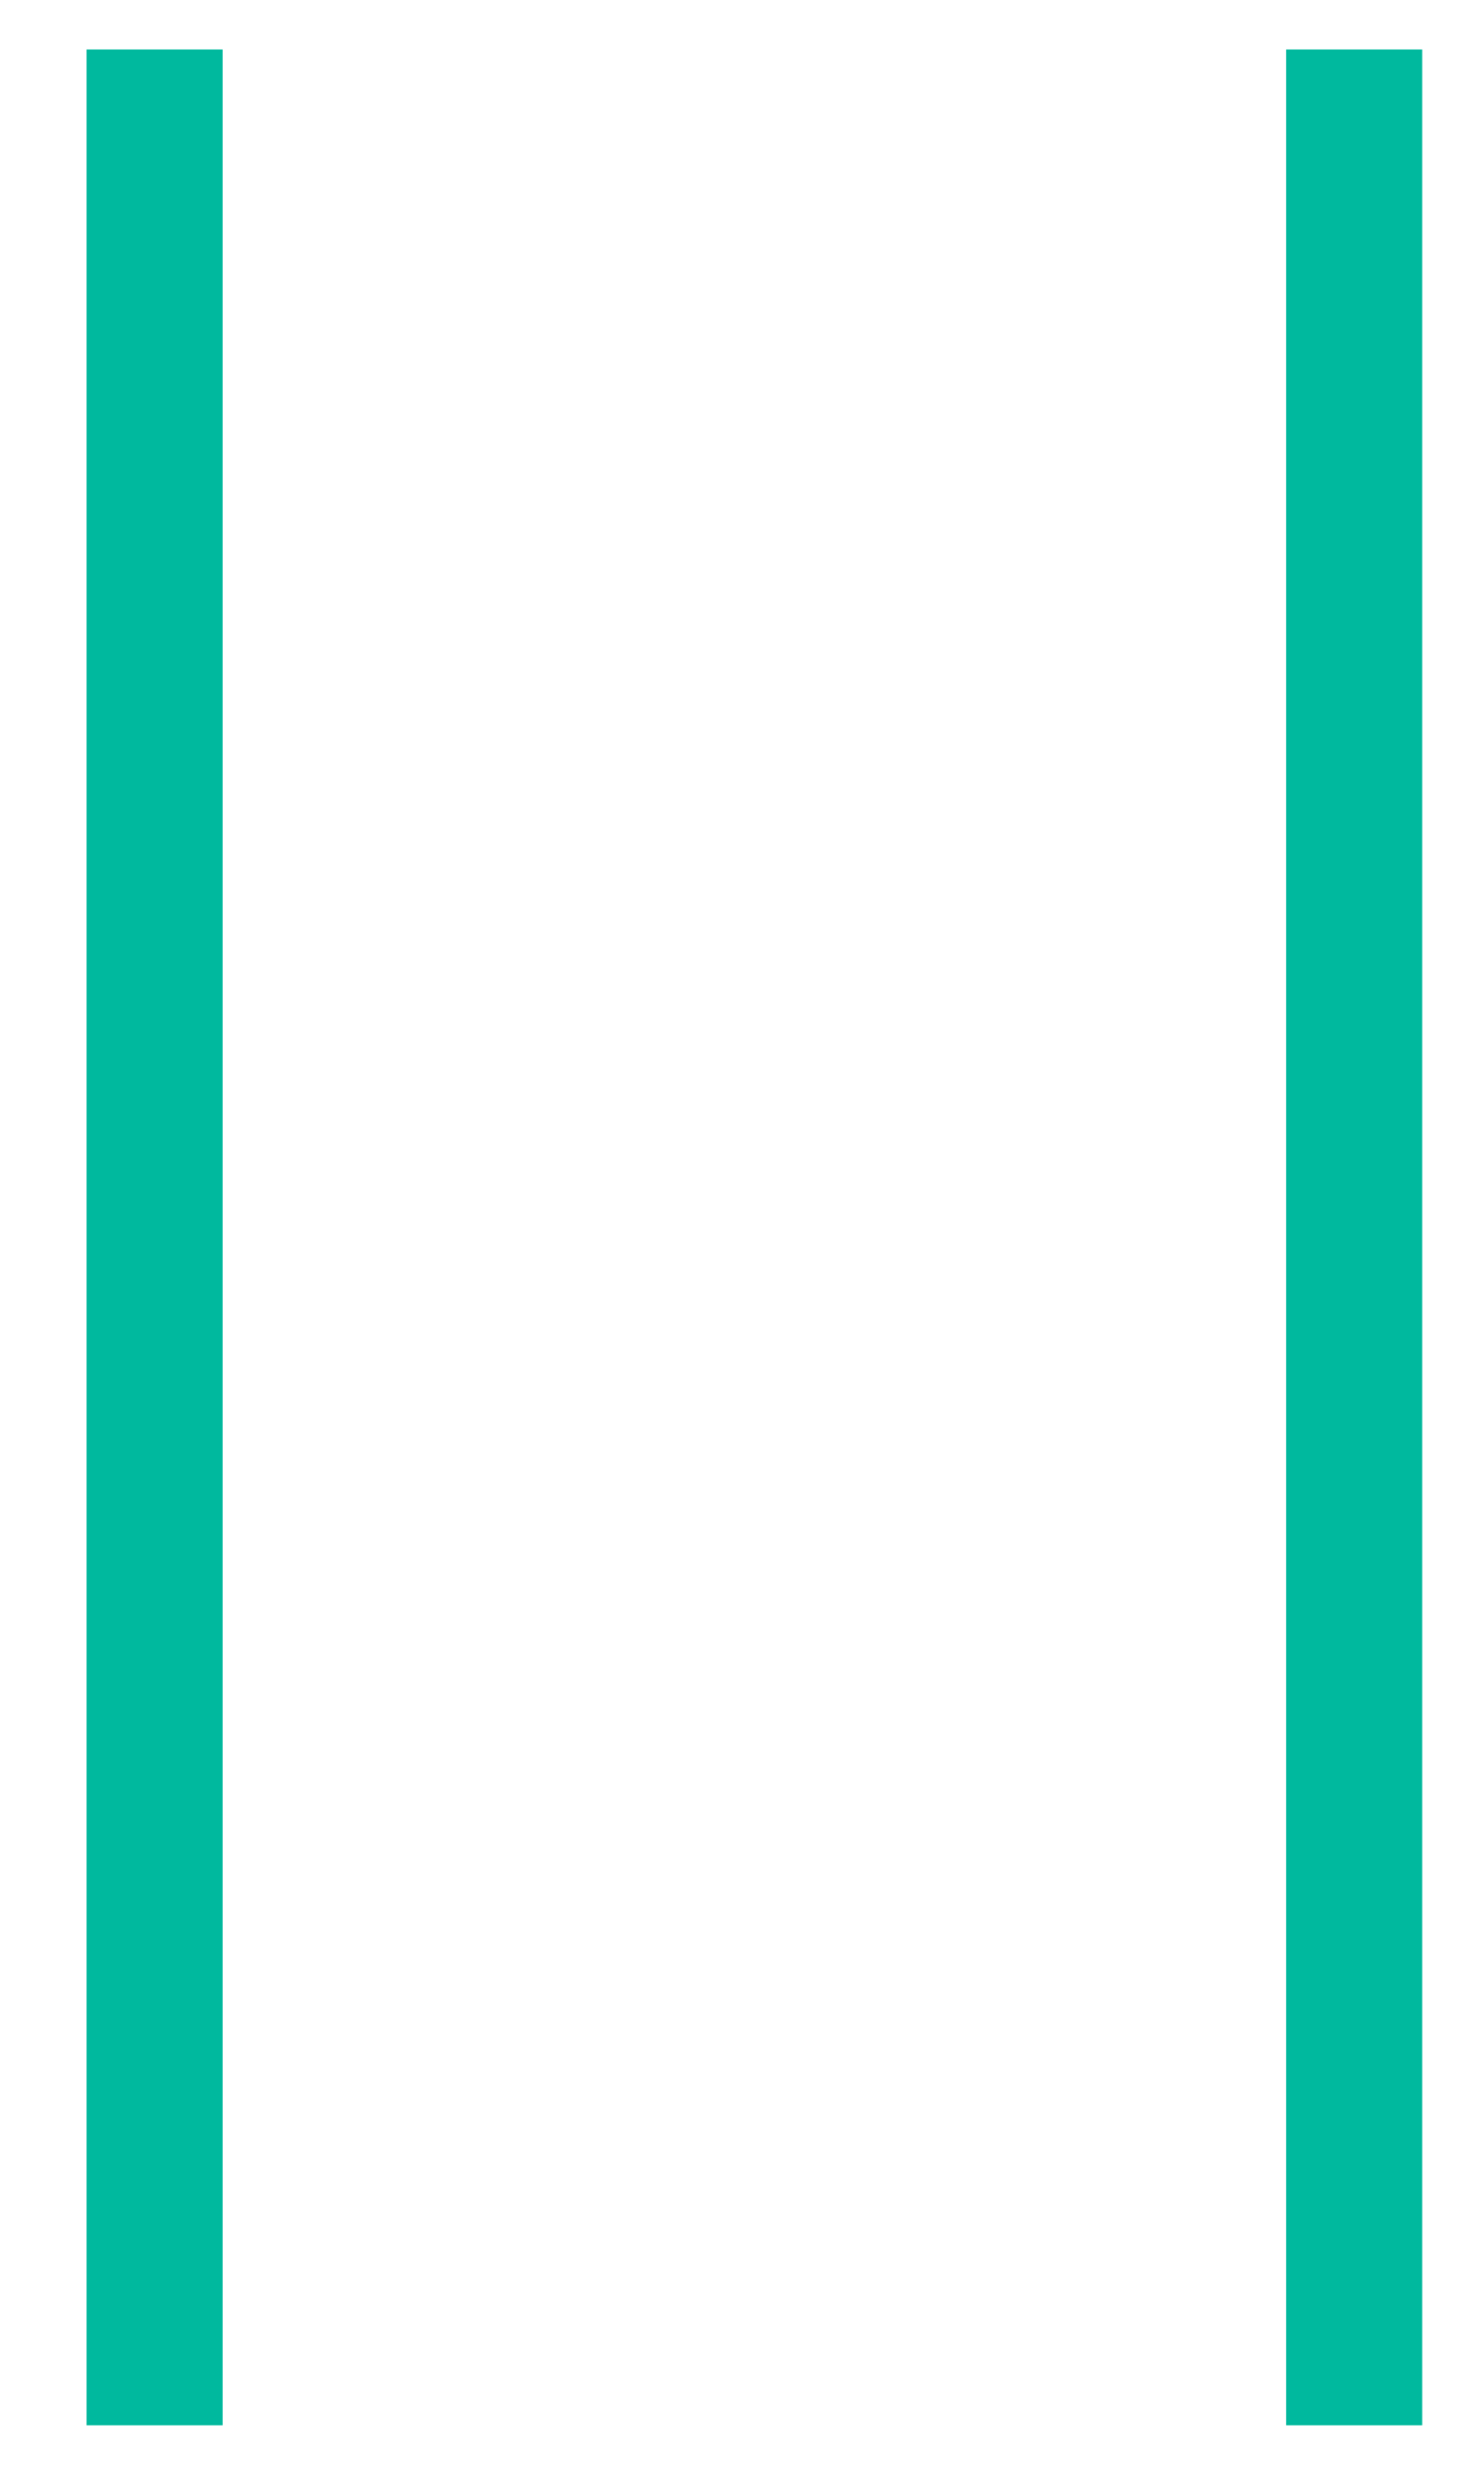
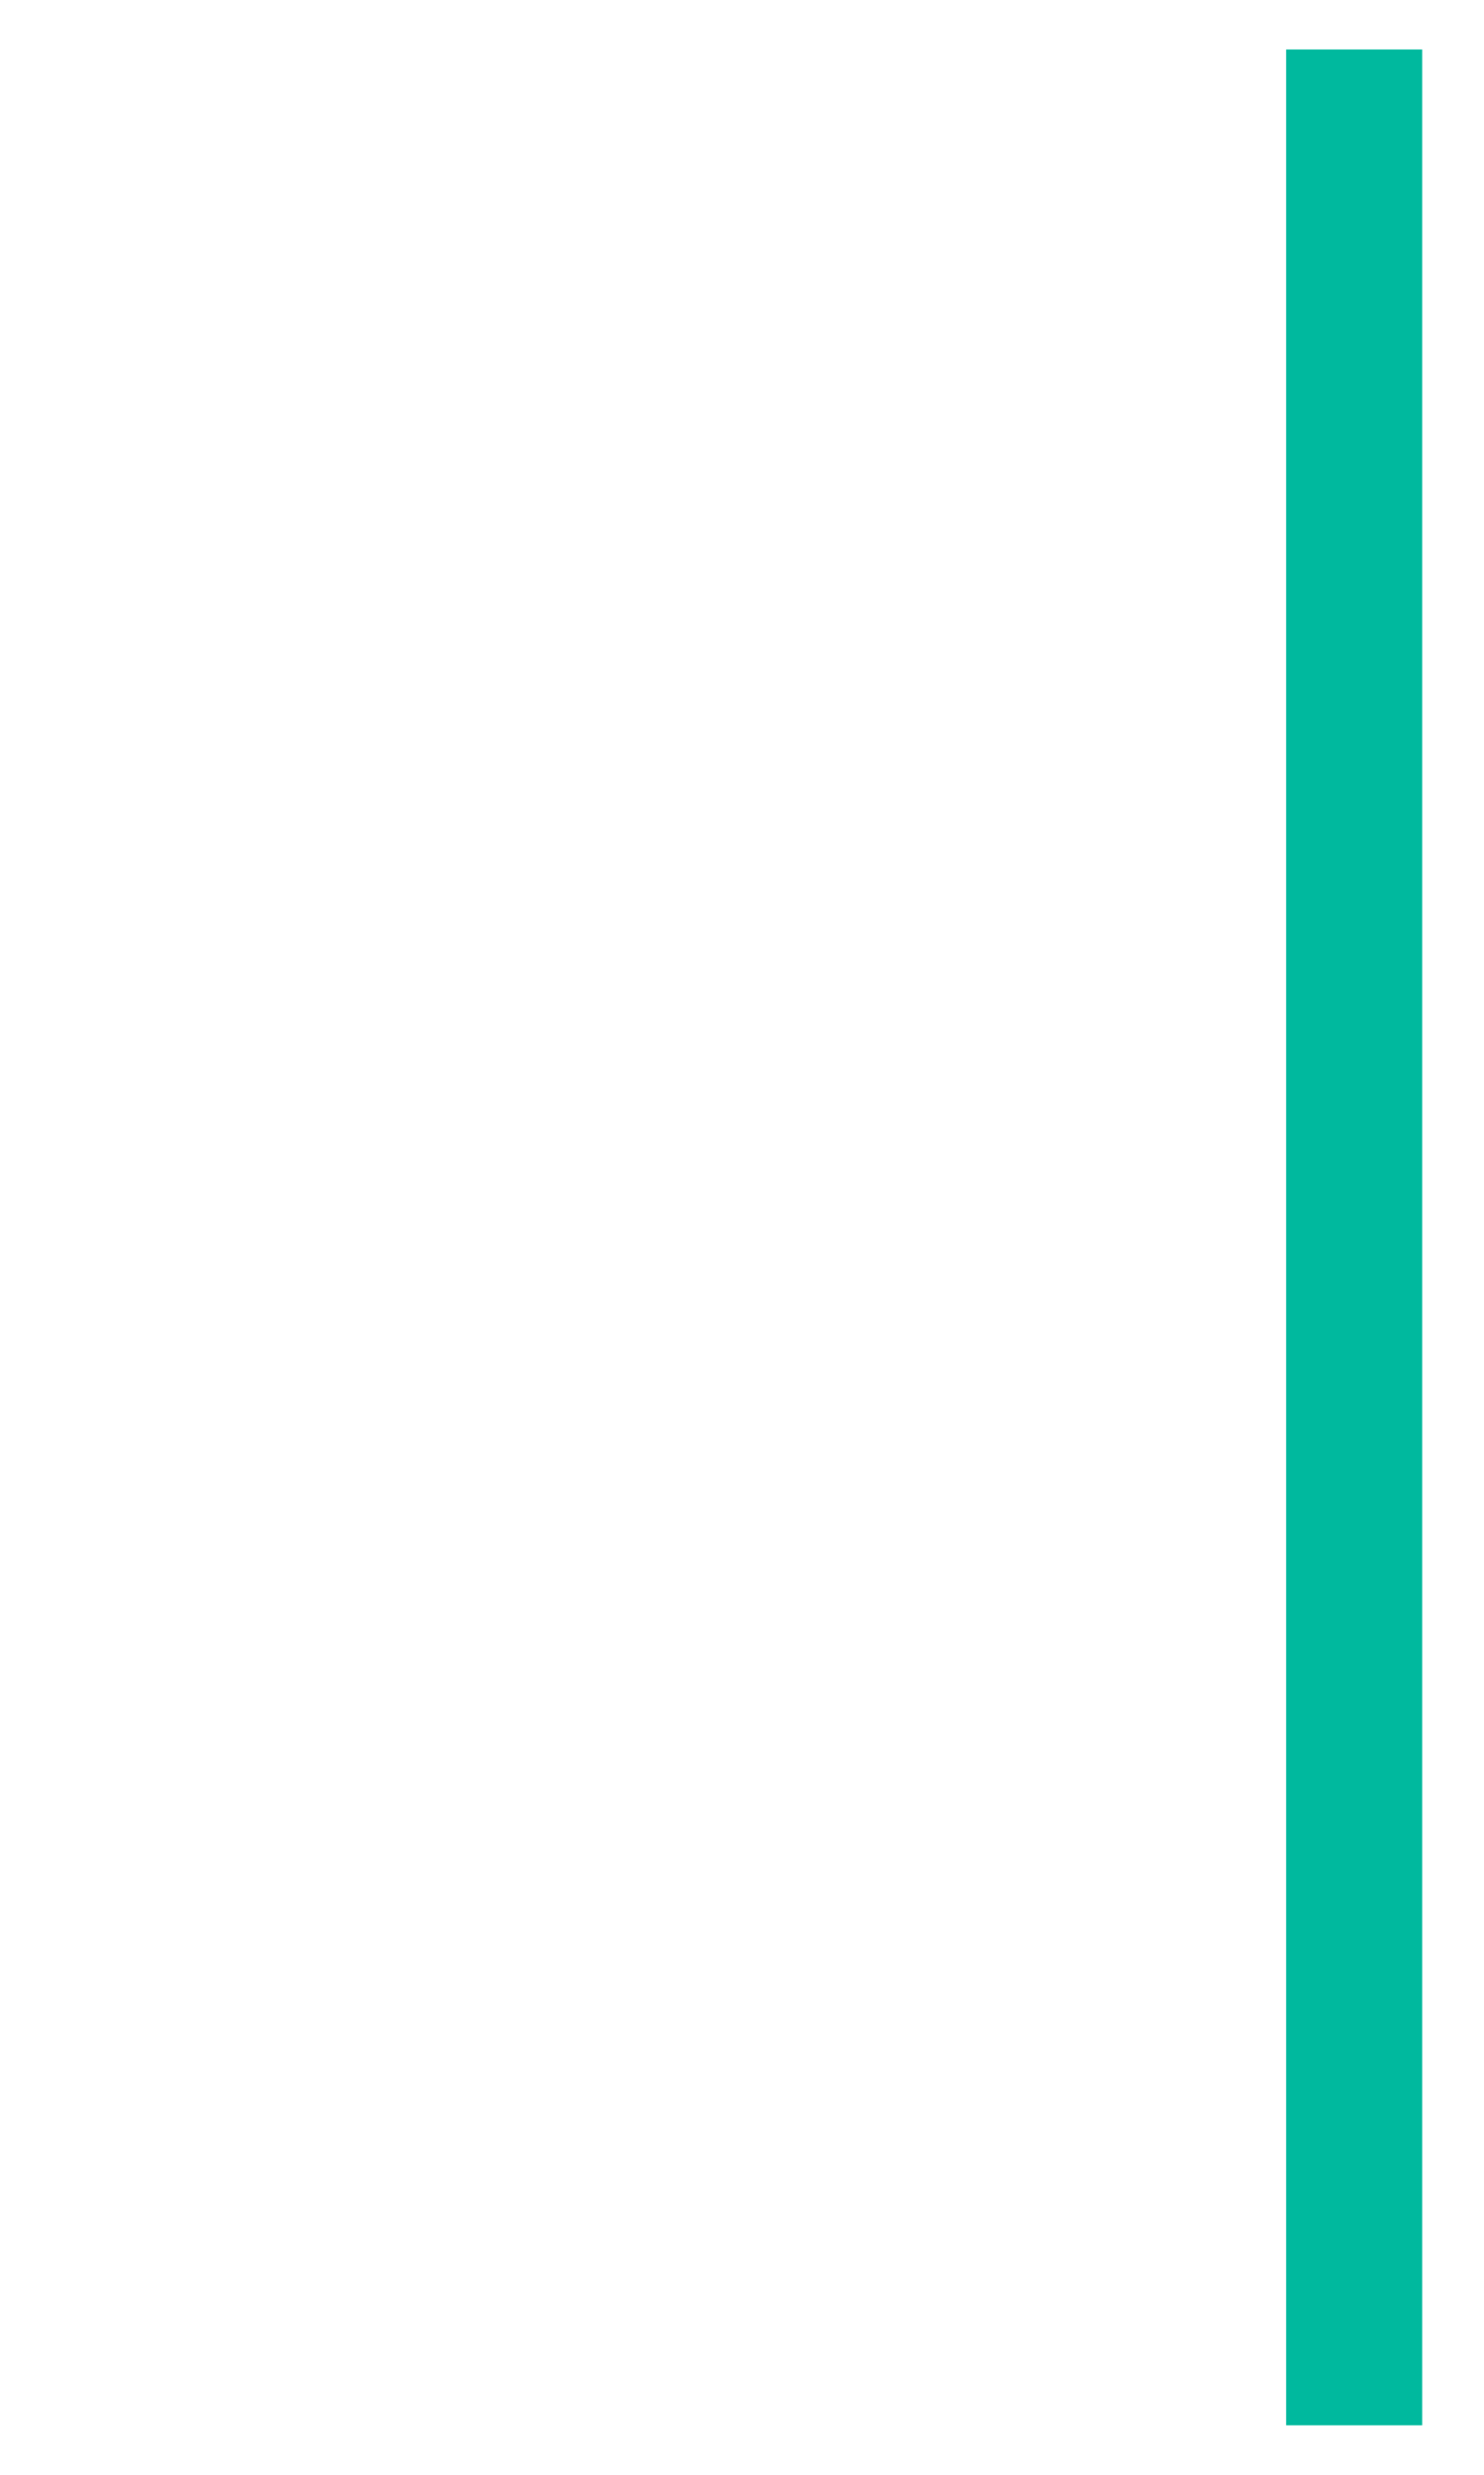
<svg xmlns="http://www.w3.org/2000/svg" version="1.1" id="Layer_1" x="0px" y="0px" width="12px" height="20px" viewBox="0 0 12 20" style="enable-background:new 0 0 12 20;" xml:space="preserve">
  <style type="text/css">
	.st0{fill:#00B99E;}
</style>
  <g>
    <g>
-       <rect x="0.7" y="0.4" class="st0" width="1.1" height="19.2" />
-     </g>
+       </g>
    <g>
      <rect x="10.4" y="0.4" class="st0" width="1.1" height="19.2" />
    </g>
  </g>
</svg>